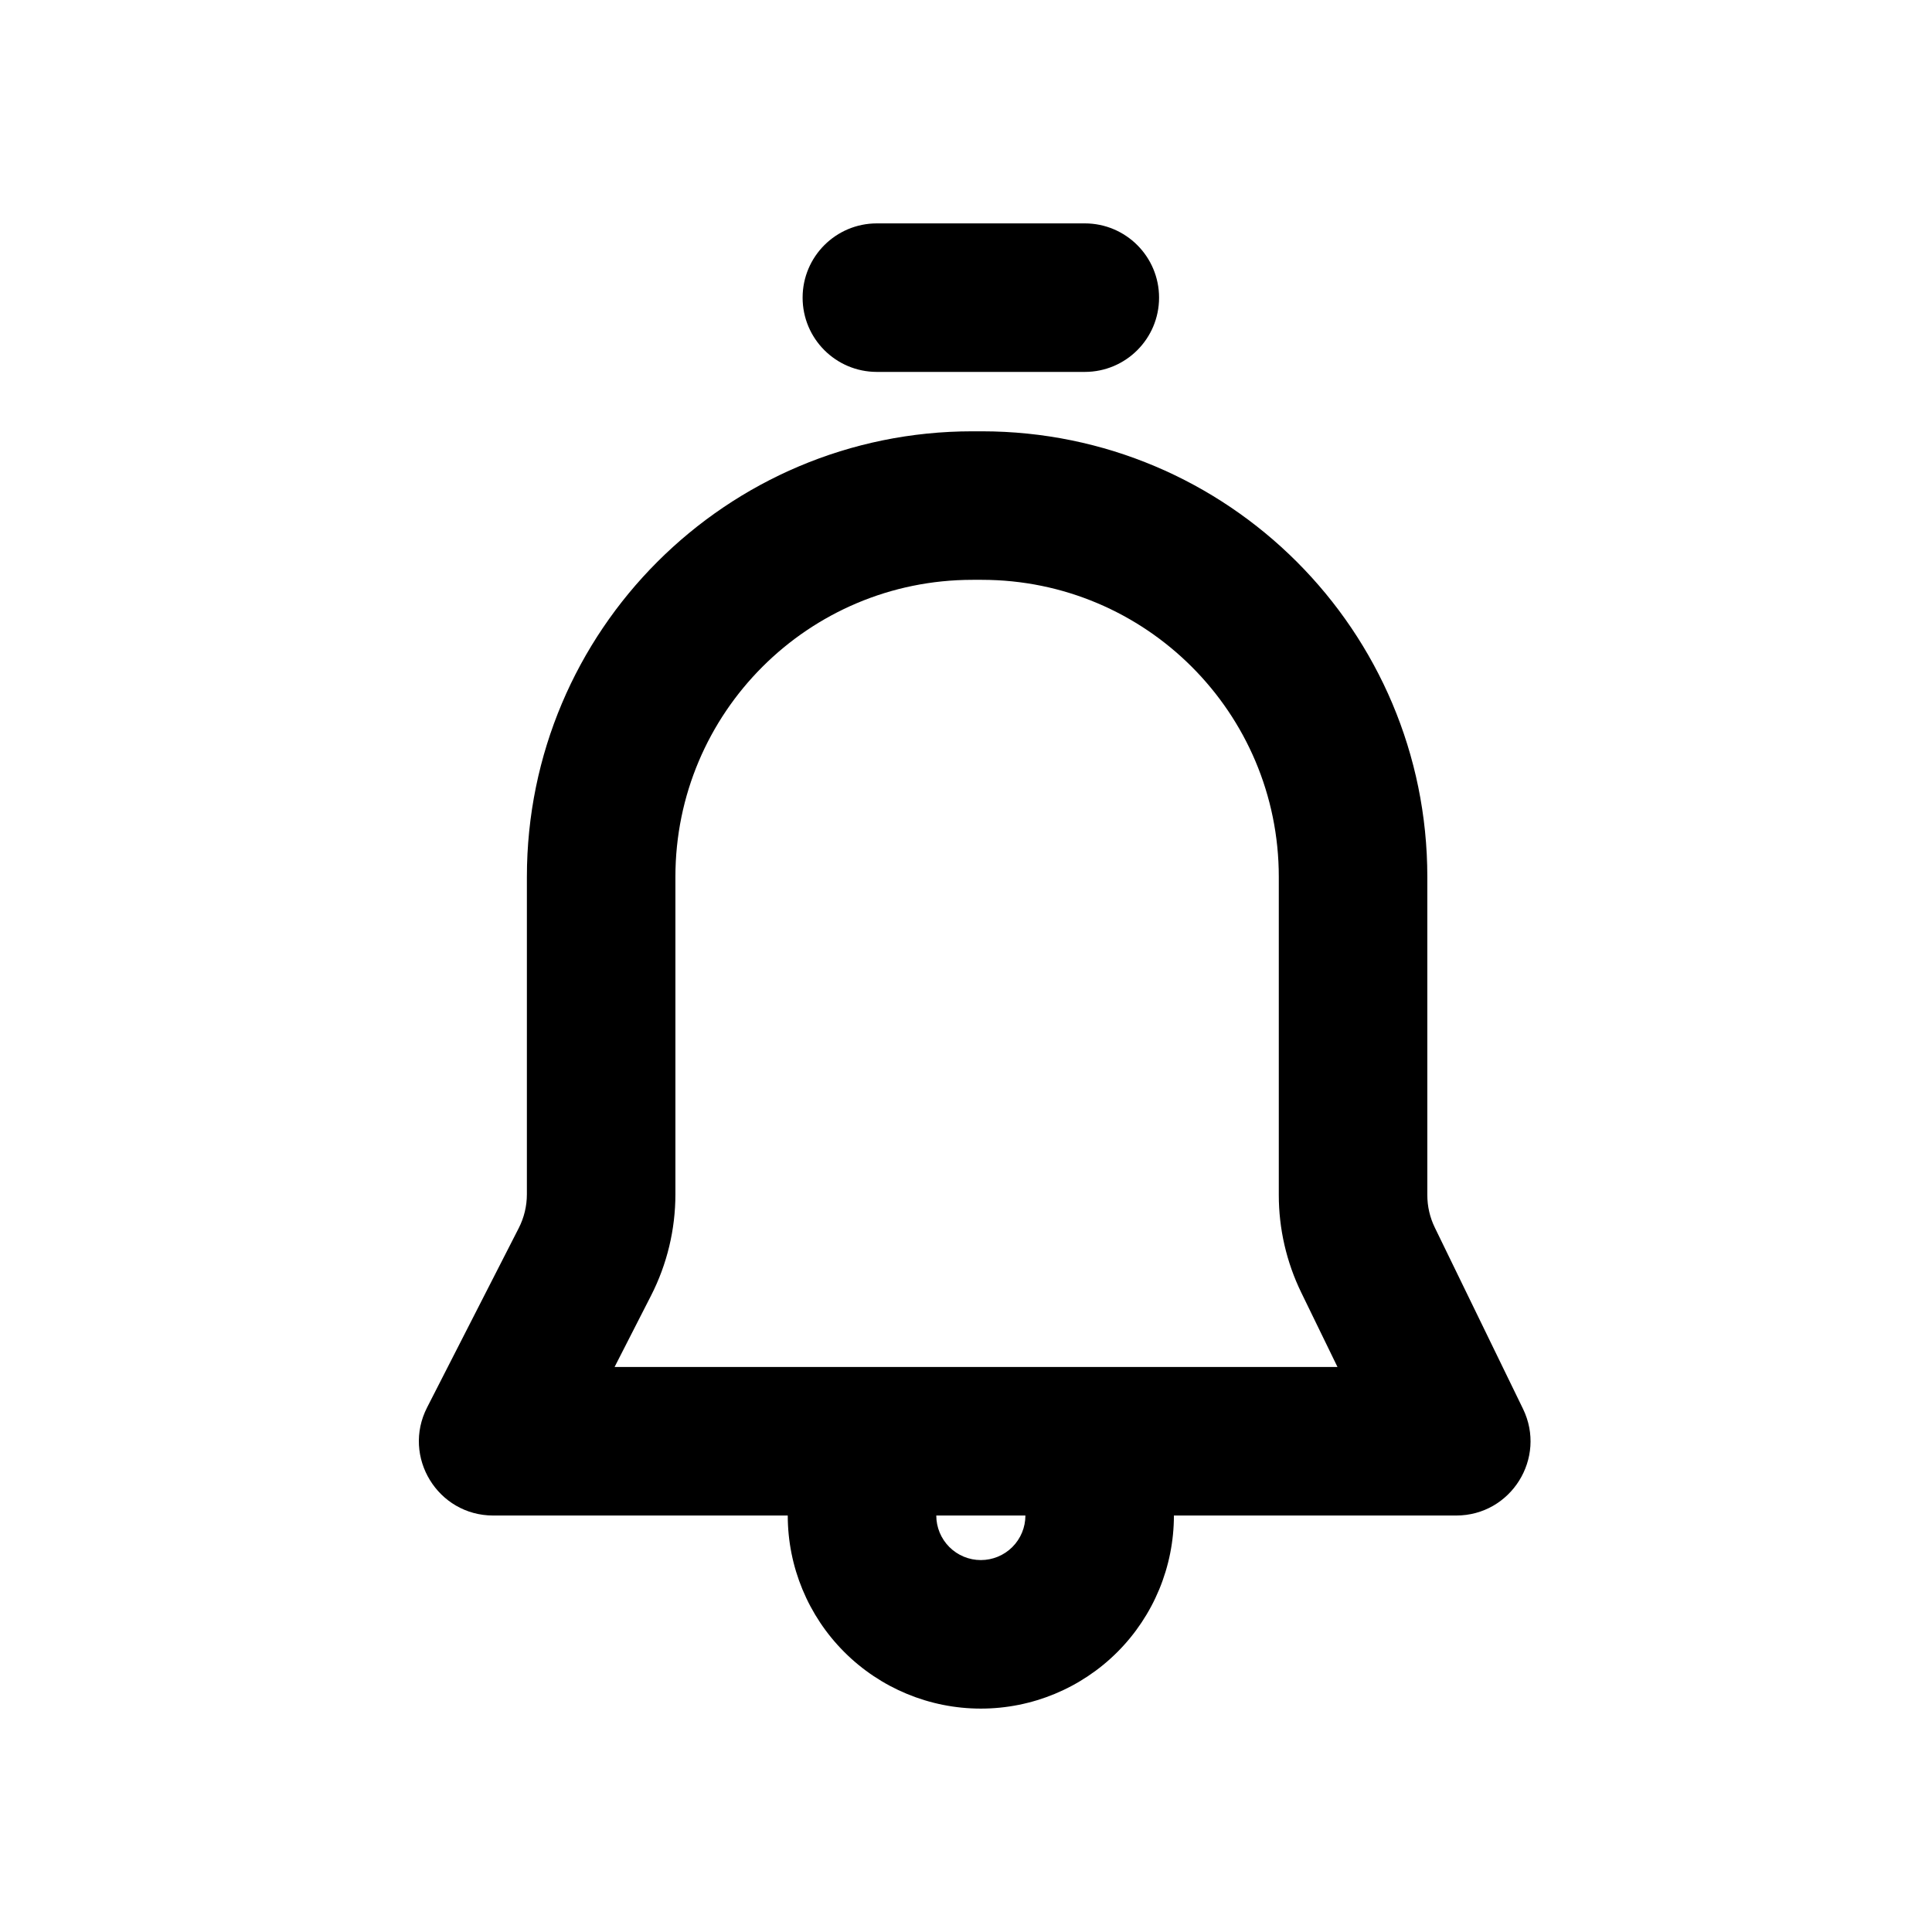
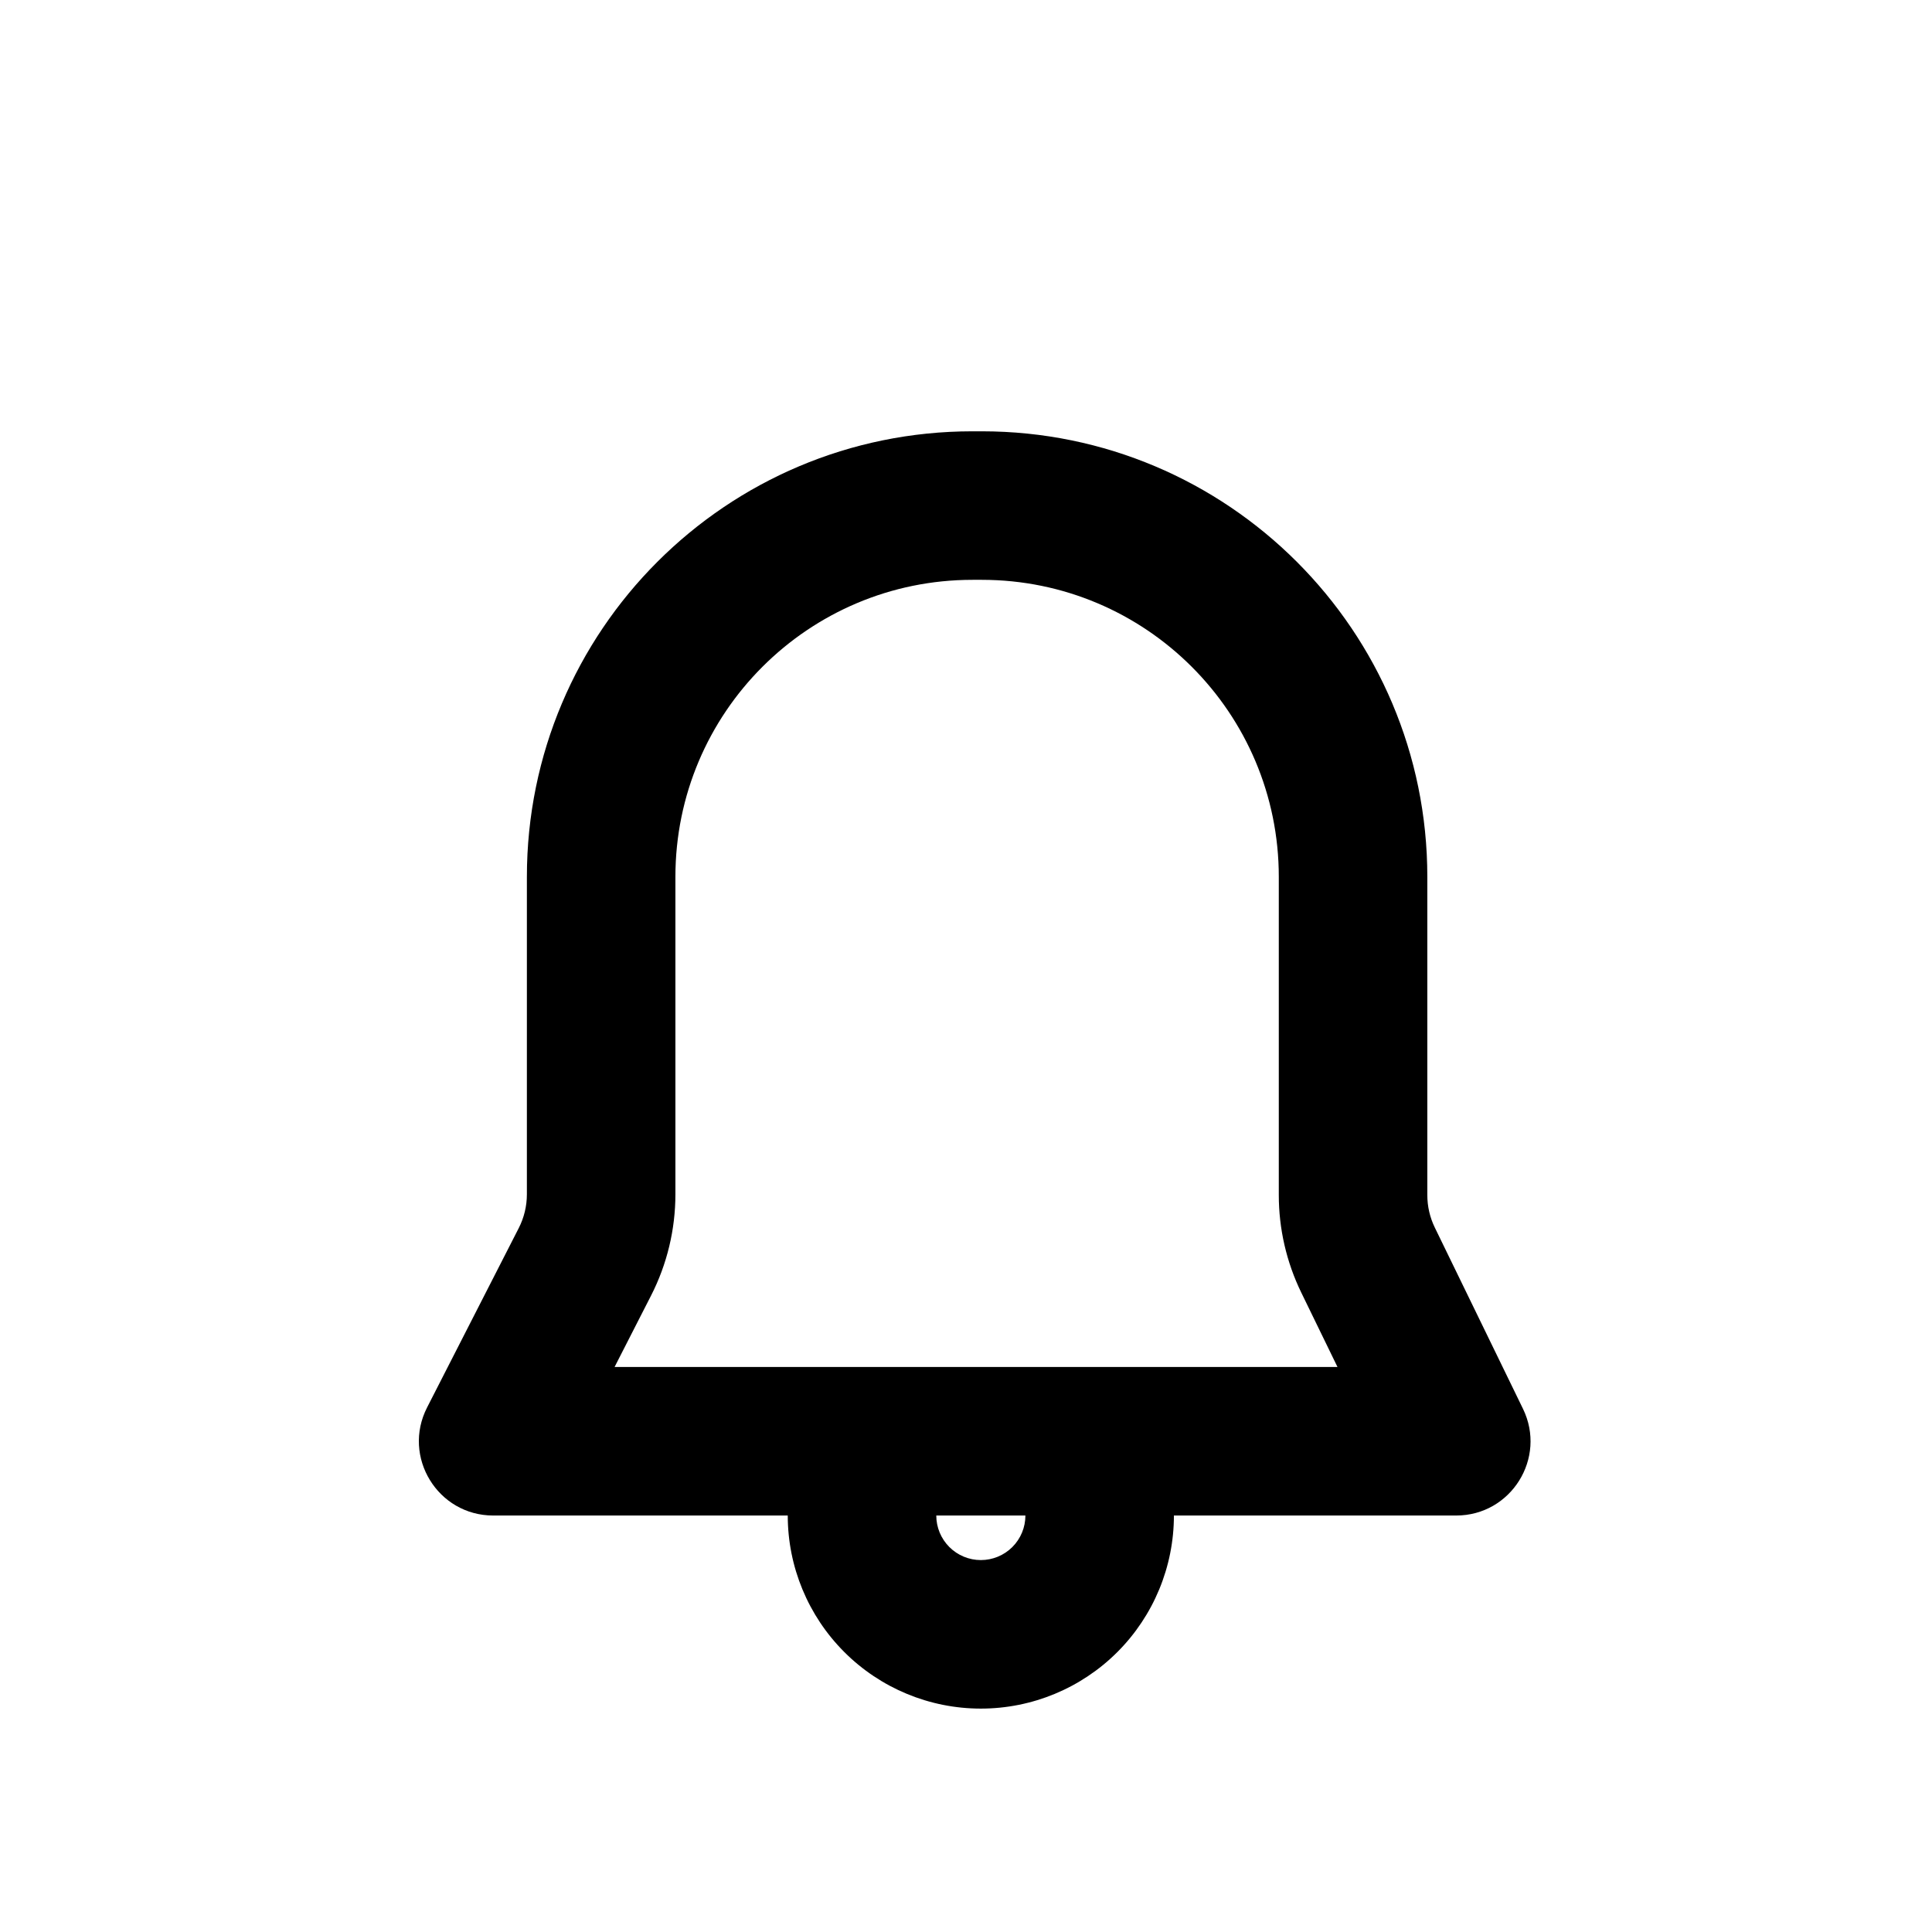
<svg xmlns="http://www.w3.org/2000/svg" fill="#000000" width="800px" height="800px" version="1.1" viewBox="144 144 512 512">
  <g fill-rule="evenodd">
    <path d="m283.63 376.38c0-65.215 52.867-118.08 118.08-118.08h2.465c65.215 0 118.08 52.867 118.08 118.08v84.324c0 2.984 0.676 5.93 1.984 8.613l23.363 48.02c6.363 13.07-3.156 28.293-17.695 28.293h-74.809c0 13.57-5.391 26.582-14.984 36.18-9.598 9.594-22.613 14.988-36.184 14.988-13.57 0-26.586-5.394-36.18-14.988-9.598-9.598-14.988-22.609-14.988-36.18h-78.051c-14.707 0-24.219-15.543-17.527-28.637l24.289-47.535c1.418-2.773 2.156-5.844 2.156-8.957zm118.08-78.719h2.465c43.477 0 78.719 35.242 78.719 78.719v84.324c0 8.953 2.035 17.785 5.953 25.836l9.602 19.727h-191.58l9.656-18.902c4.25-8.316 6.465-17.523 6.465-26.863v-84.121c0-43.477 35.246-78.719 78.719-78.719zm-9.586 247.97c0 3.133 1.246 6.133 3.461 8.348 2.215 2.215 5.219 3.457 8.348 3.457 3.133 0 6.137-1.242 8.352-3.457 2.215-2.215 3.457-5.215 3.457-8.348z" />
-     <path d="m356.7 222.88c0-10.871 8.809-19.68 19.68-19.68h55.105c10.867 0 19.68 8.809 19.68 19.68 0 10.867-8.812 19.68-19.68 19.68h-55.105c-10.871 0-19.68-8.812-19.68-19.68z" />
  </g>
</svg>